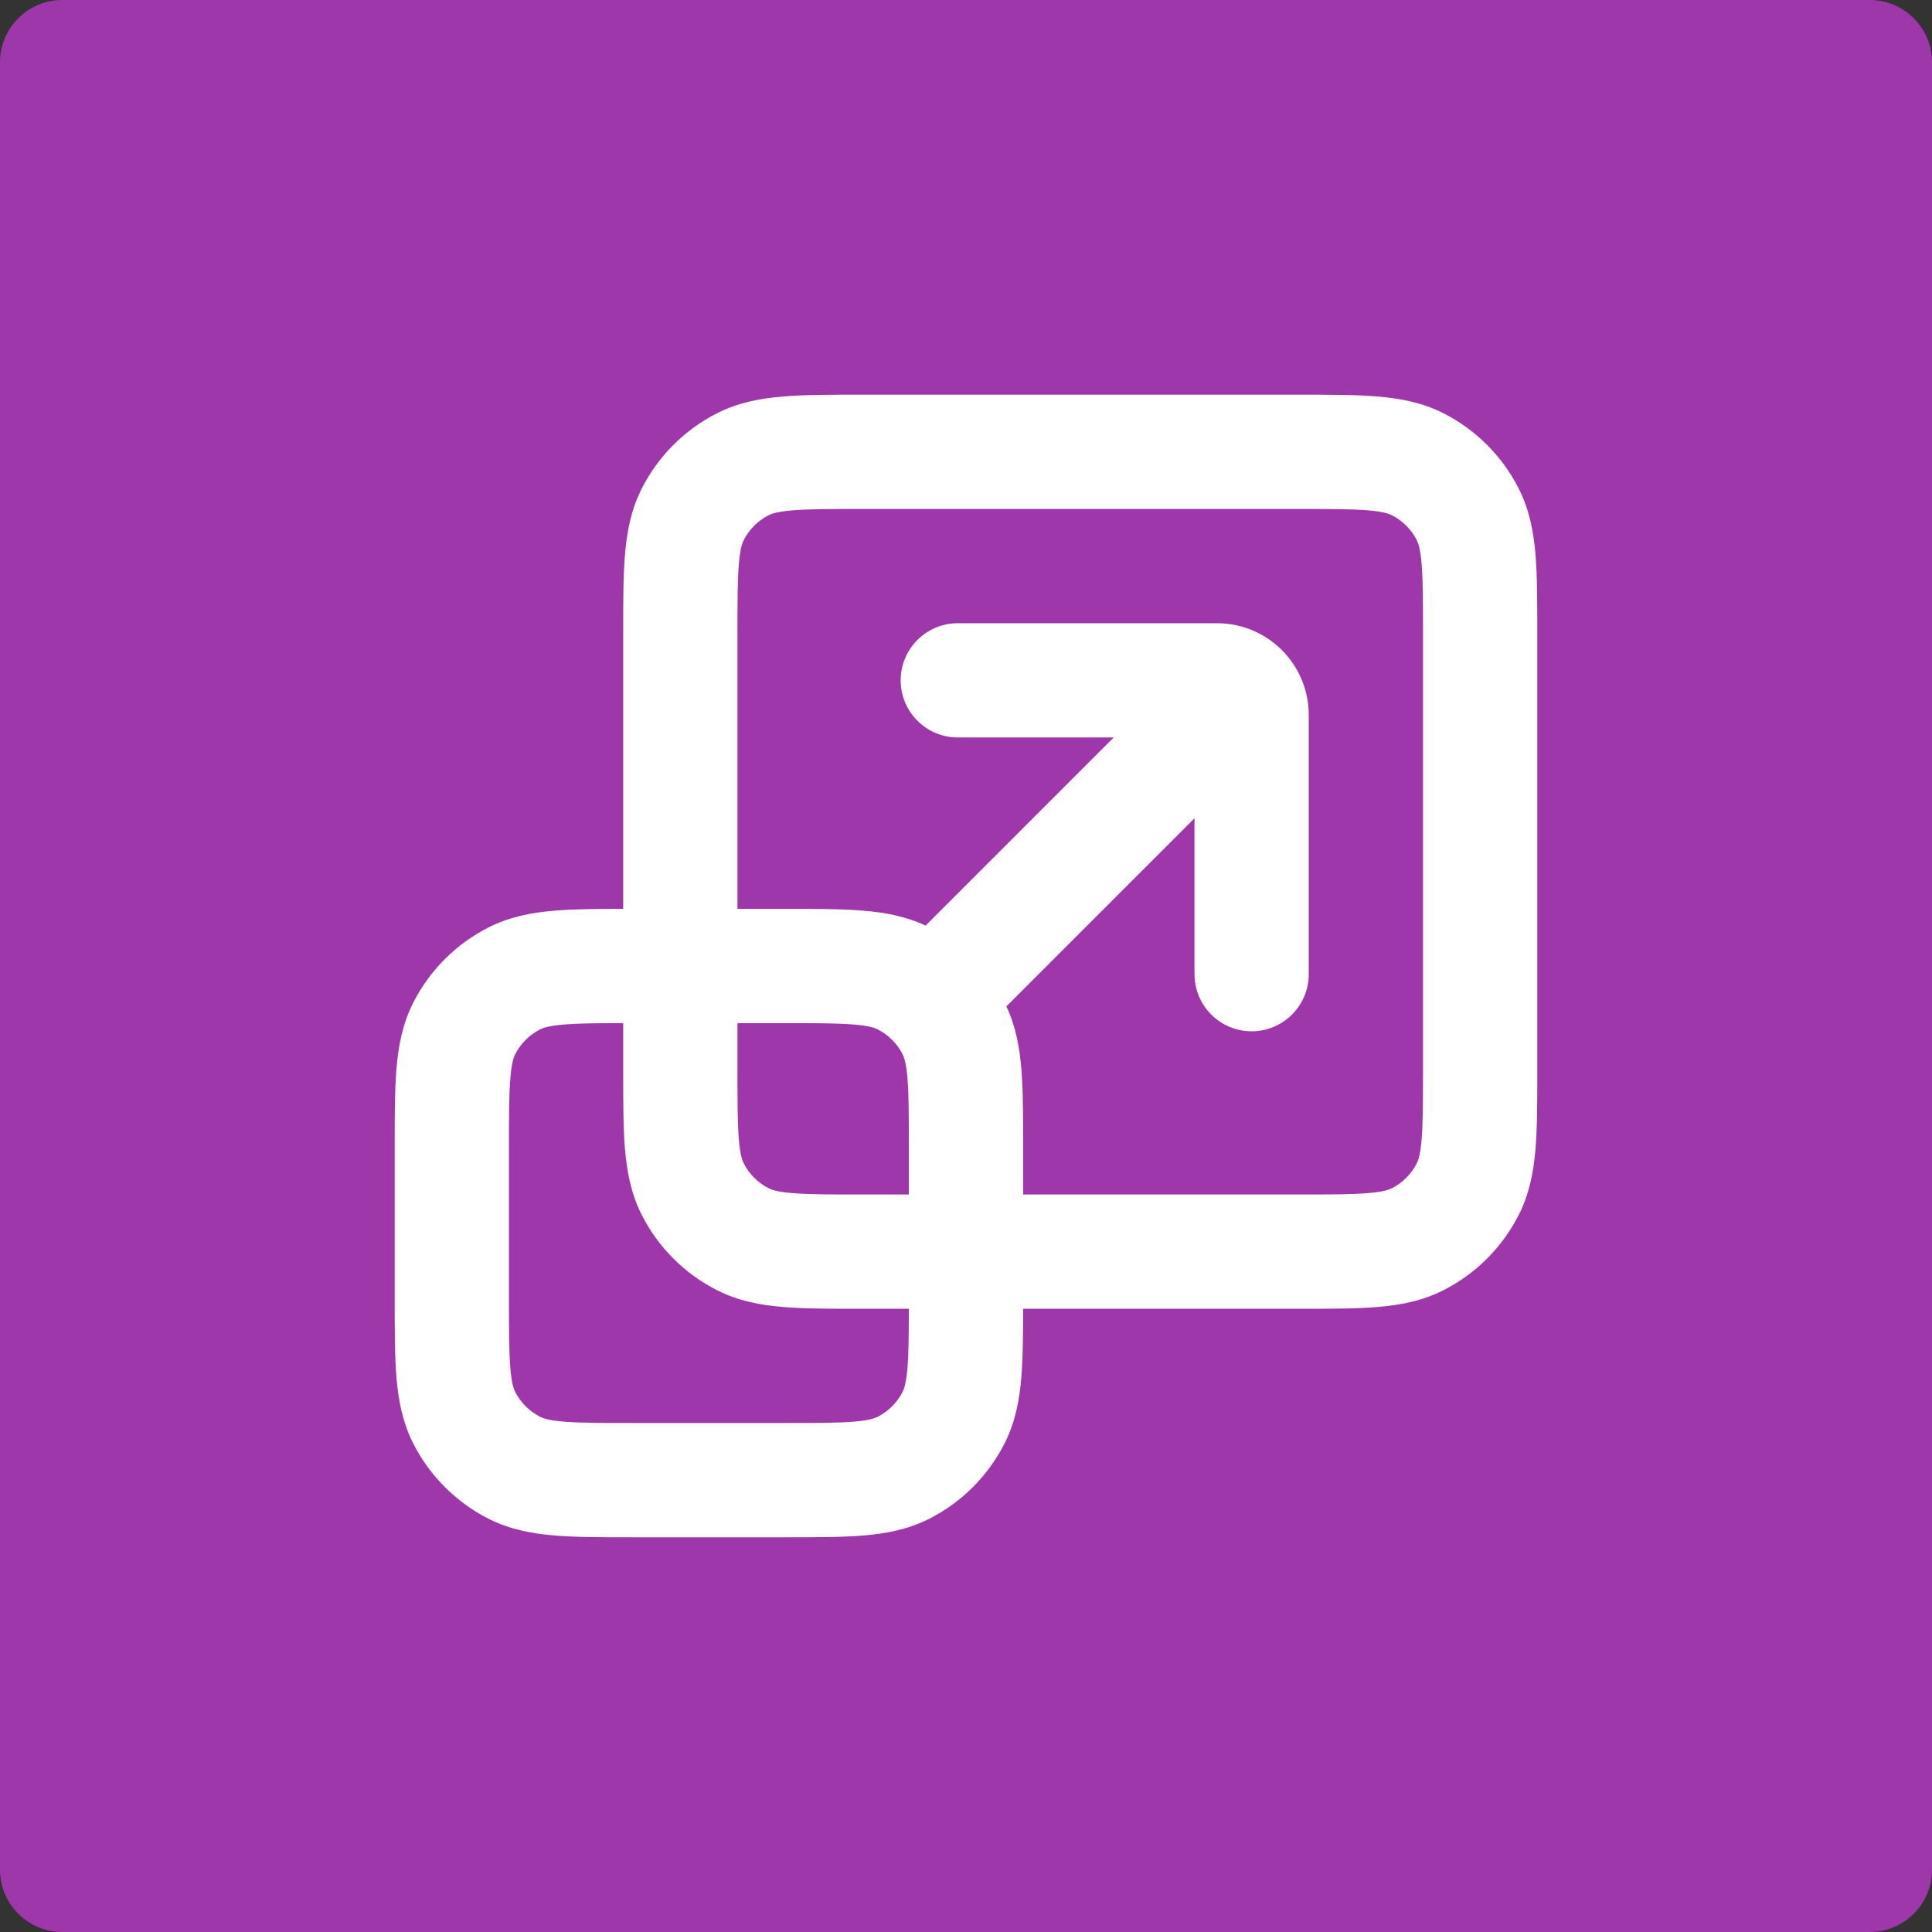
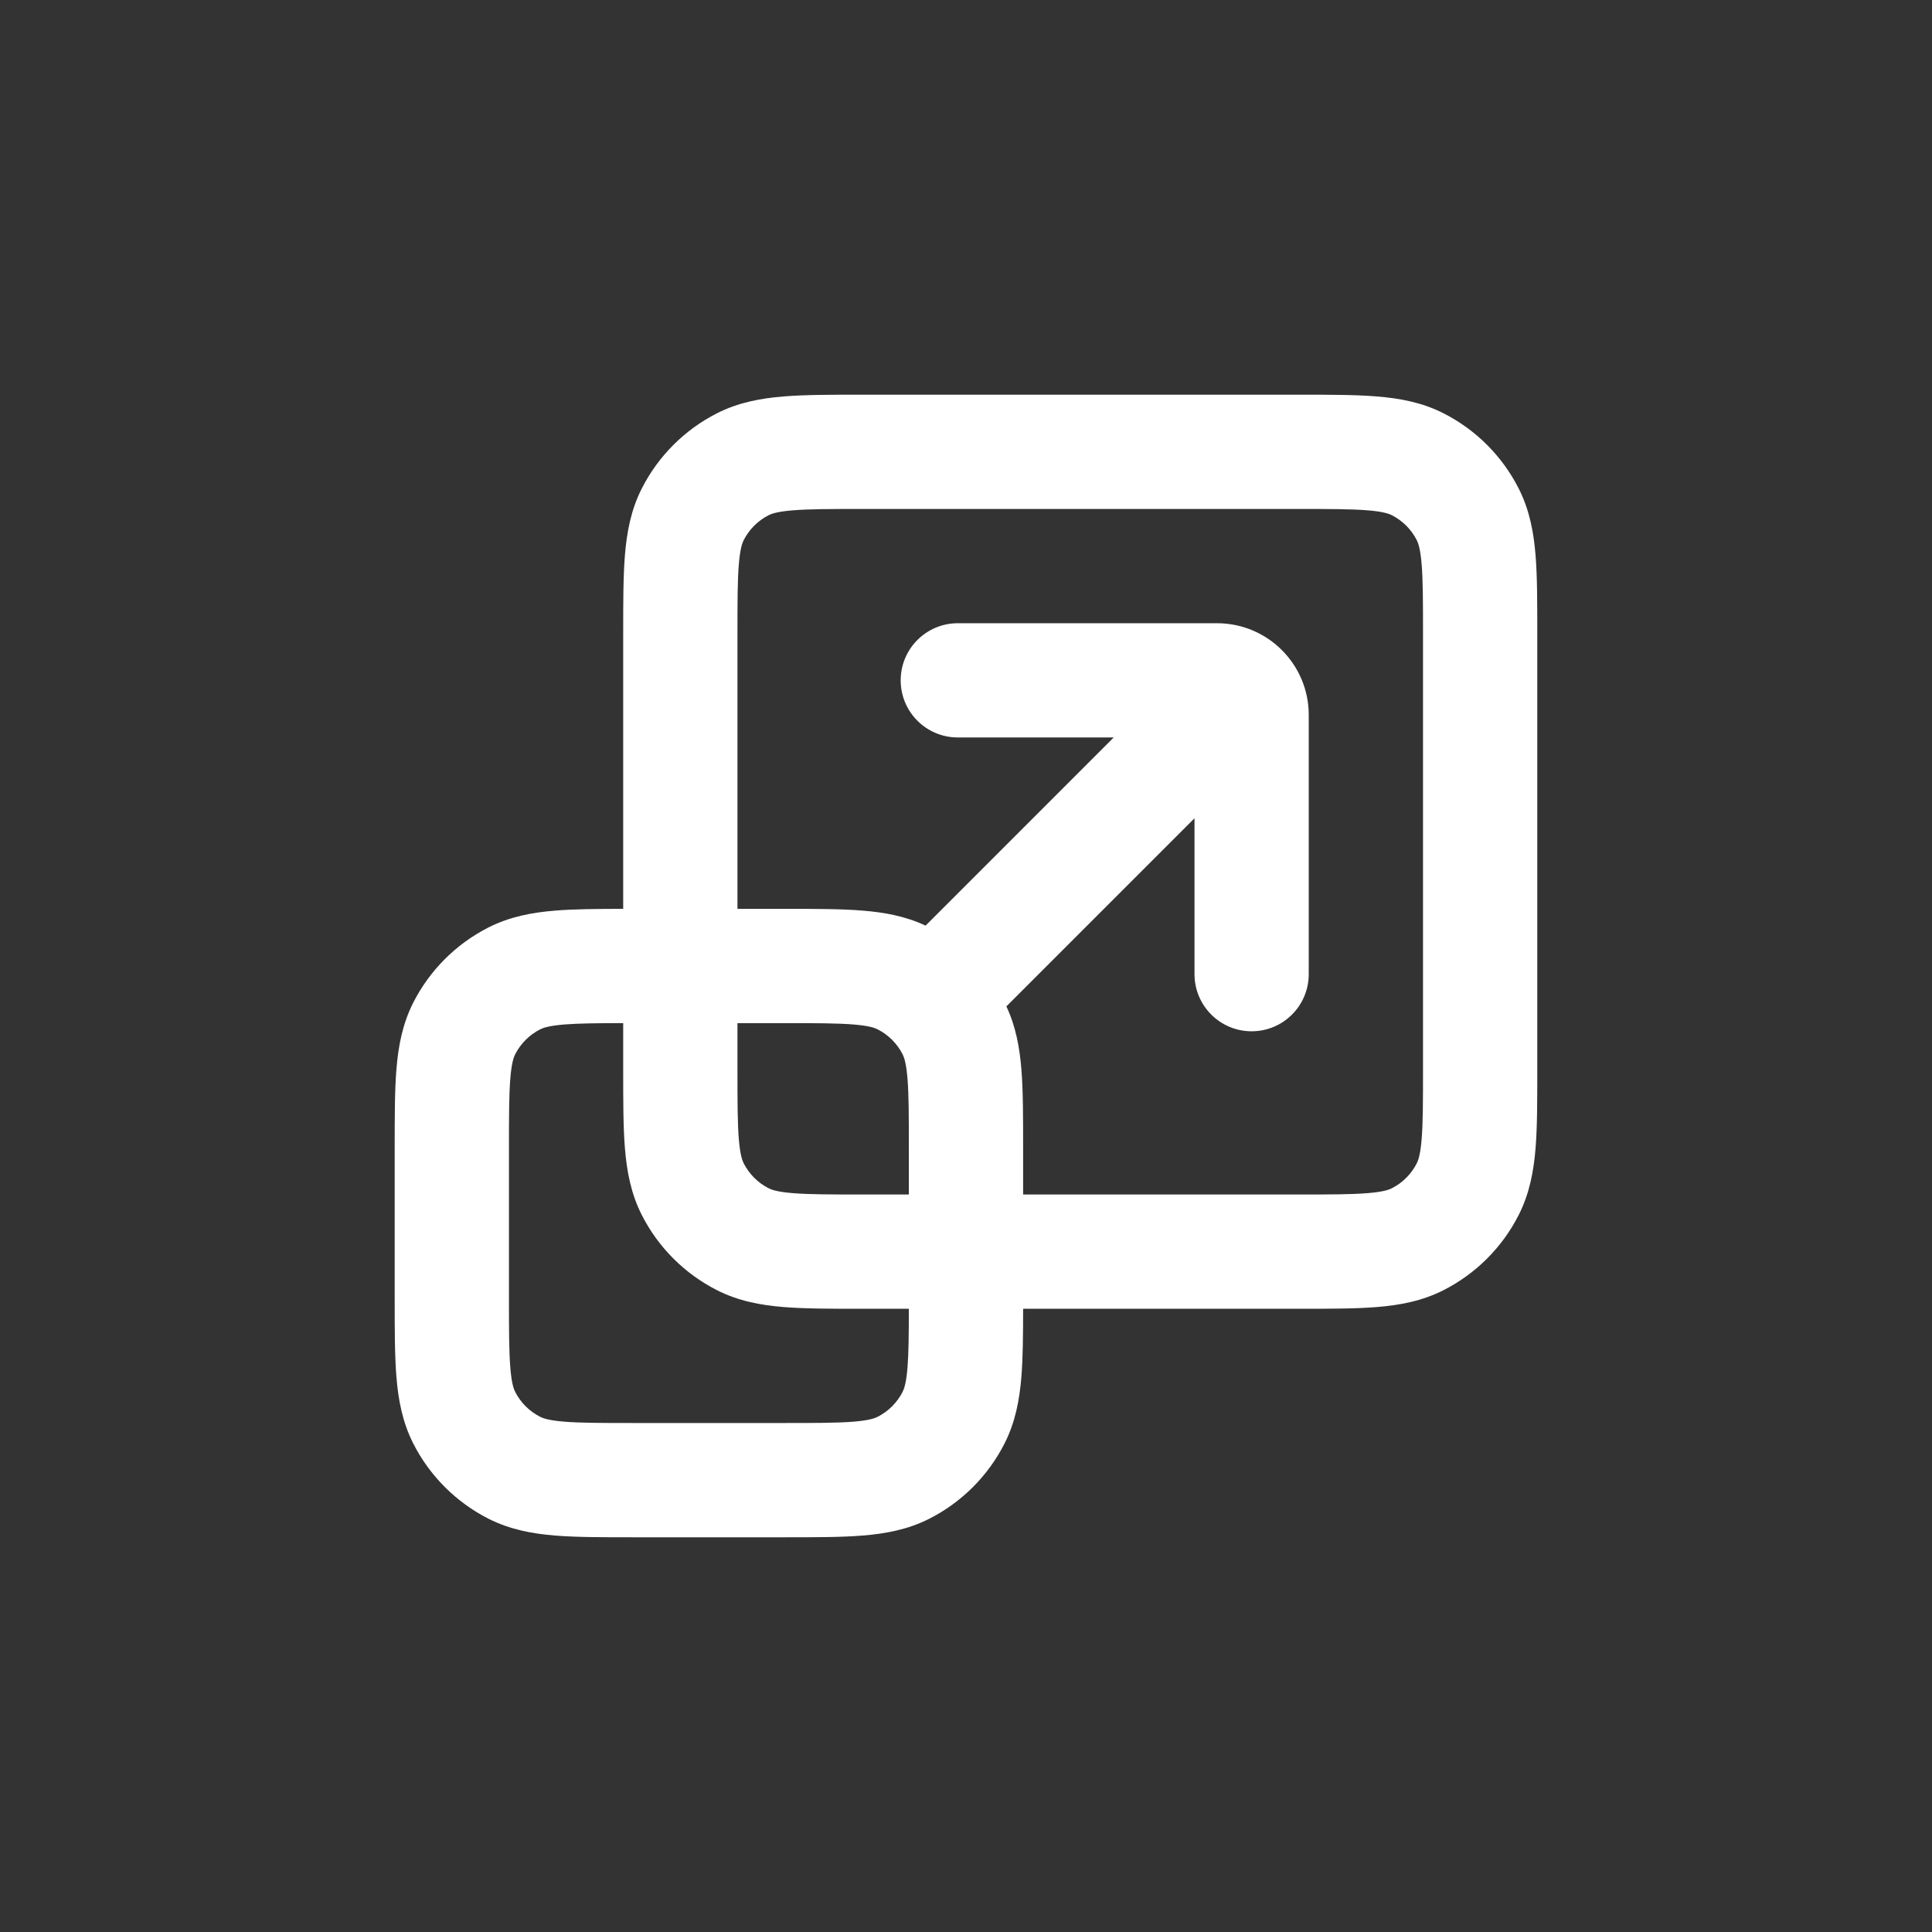
<svg xmlns="http://www.w3.org/2000/svg" width="62" height="62" viewBox="0 0 62 62" fill="none">
  <rect x="0" y="0" width="62" height="62" fill="#333333" stroke="none" />
-   <path d="M60 0H2C0.895 0 0 0.895 0 2V60C0 61.105 0.895 62 2 62H60C61.105 62 62 61.105 62 60V2C62 0.895 61.105 0 60 0Z" fill="#9E37AA" />
  <path fill-rule="evenodd" clip-rule="evenodd" d="M27.629 12.666H41.703C42.67 12.666 43.504 12.666 44.19 12.723C44.915 12.782 45.636 12.912 46.33 13.266C47.365 13.793 48.206 14.635 48.733 15.67C49.087 16.363 49.217 17.084 49.277 17.809C49.333 18.496 49.333 19.329 49.333 20.296V34.371C49.333 35.337 49.333 36.171 49.277 36.857C49.217 37.582 49.087 38.303 48.733 38.997C48.206 40.032 47.365 40.873 46.33 41.4C45.636 41.754 44.915 41.885 44.19 41.944C43.504 42 42.67 42 41.703 42H32.833C32.832 42.841 32.827 43.575 32.777 44.191C32.717 44.916 32.587 45.636 32.233 46.33C31.706 47.365 30.865 48.206 29.83 48.734C29.136 49.087 28.415 49.218 27.69 49.277C27.003 49.333 26.17 49.333 25.203 49.333H20.295C19.329 49.333 18.495 49.333 17.808 49.277C17.084 49.218 16.363 49.087 15.669 48.734C14.634 48.206 13.793 47.365 13.265 46.33C12.912 45.636 12.781 44.916 12.722 44.191C12.666 43.504 12.666 42.67 12.666 41.704V36.796C12.666 35.829 12.666 34.996 12.722 34.309C12.781 33.584 12.912 32.863 13.265 32.169C13.793 31.135 14.634 30.293 15.669 29.766C16.363 29.413 17.084 29.282 17.808 29.223C18.424 29.172 19.158 29.167 19.999 29.166V20.296C19.999 19.329 19.999 18.496 20.055 17.809C20.115 17.084 20.245 16.363 20.599 15.67C21.126 14.635 21.968 13.793 23.002 13.266C23.696 12.912 24.417 12.782 25.142 12.723C25.828 12.666 26.662 12.666 27.629 12.666ZM19.999 32.833C19.147 32.834 18.564 32.84 18.107 32.877C17.609 32.918 17.424 32.987 17.334 33.033C16.989 33.209 16.708 33.489 16.532 33.834C16.486 33.925 16.417 34.109 16.377 34.608C16.334 35.127 16.333 35.809 16.333 36.867V41.633C16.333 42.69 16.334 43.373 16.377 43.892C16.417 44.39 16.486 44.575 16.532 44.666C16.708 45.011 16.989 45.291 17.334 45.467C17.424 45.513 17.609 45.582 18.107 45.623C18.627 45.665 19.309 45.666 20.366 45.666H25.133C26.19 45.666 26.872 45.665 27.392 45.623C27.89 45.582 28.074 45.513 28.165 45.467C28.51 45.291 28.79 45.011 28.966 44.666C29.012 44.575 29.081 44.39 29.122 43.892C29.159 43.435 29.165 42.852 29.166 42H27.629C26.662 42 25.828 42 25.142 41.944C24.417 41.885 23.696 41.754 23.002 41.4C21.968 40.873 21.126 40.032 20.599 38.997C20.245 38.303 20.115 37.582 20.055 36.857C19.999 36.171 19.999 35.337 19.999 34.37V32.833ZM29.166 38.333H27.699C26.642 38.333 25.96 38.332 25.44 38.289C24.942 38.249 24.758 38.179 24.667 38.133C24.322 37.958 24.042 37.677 23.866 37.332C23.82 37.241 23.751 37.057 23.71 36.559C23.667 36.039 23.666 35.357 23.666 34.3V32.833H25.133C26.19 32.833 26.872 32.835 27.392 32.877C27.89 32.918 28.074 32.987 28.165 33.033C28.51 33.209 28.79 33.489 28.966 33.834C29.012 33.925 29.081 34.109 29.122 34.608C29.165 35.127 29.166 35.809 29.166 36.867V38.333ZM32.833 38.333H41.633C42.69 38.333 43.372 38.332 43.892 38.289C44.39 38.249 44.574 38.179 44.665 38.133C45.01 37.958 45.29 37.677 45.466 37.332C45.512 37.241 45.581 37.057 45.622 36.559C45.665 36.039 45.666 35.357 45.666 34.3V20.366C45.666 19.309 45.665 18.627 45.622 18.108C45.581 17.61 45.512 17.425 45.466 17.334C45.29 16.989 45.01 16.709 44.665 16.533C44.574 16.487 44.39 16.418 43.892 16.377C43.372 16.335 42.69 16.333 41.633 16.333H27.699C26.642 16.333 25.96 16.335 25.44 16.377C24.942 16.418 24.758 16.487 24.667 16.533C24.322 16.709 24.042 16.989 23.866 17.334C23.82 17.425 23.751 17.61 23.71 18.108C23.667 18.627 23.666 19.309 23.666 20.366V29.166H25.203C26.17 29.166 27.003 29.166 27.69 29.223C28.371 29.278 29.048 29.397 29.703 29.704L35.74 23.666H30.737C29.725 23.666 28.904 22.846 28.904 21.833C28.904 20.821 29.725 20 30.737 20H39.055C40.681 20 41.999 21.318 41.999 22.944V31.262C41.999 32.274 41.179 33.095 40.166 33.095C39.154 33.095 38.333 32.274 38.333 31.262V26.259L32.296 32.296C32.296 32.296 32.296 32.296 32.296 32.296C32.603 32.95 32.721 33.628 32.777 34.309C32.833 34.996 32.833 35.829 32.833 36.796V38.333Z" fill="white" />
</svg>